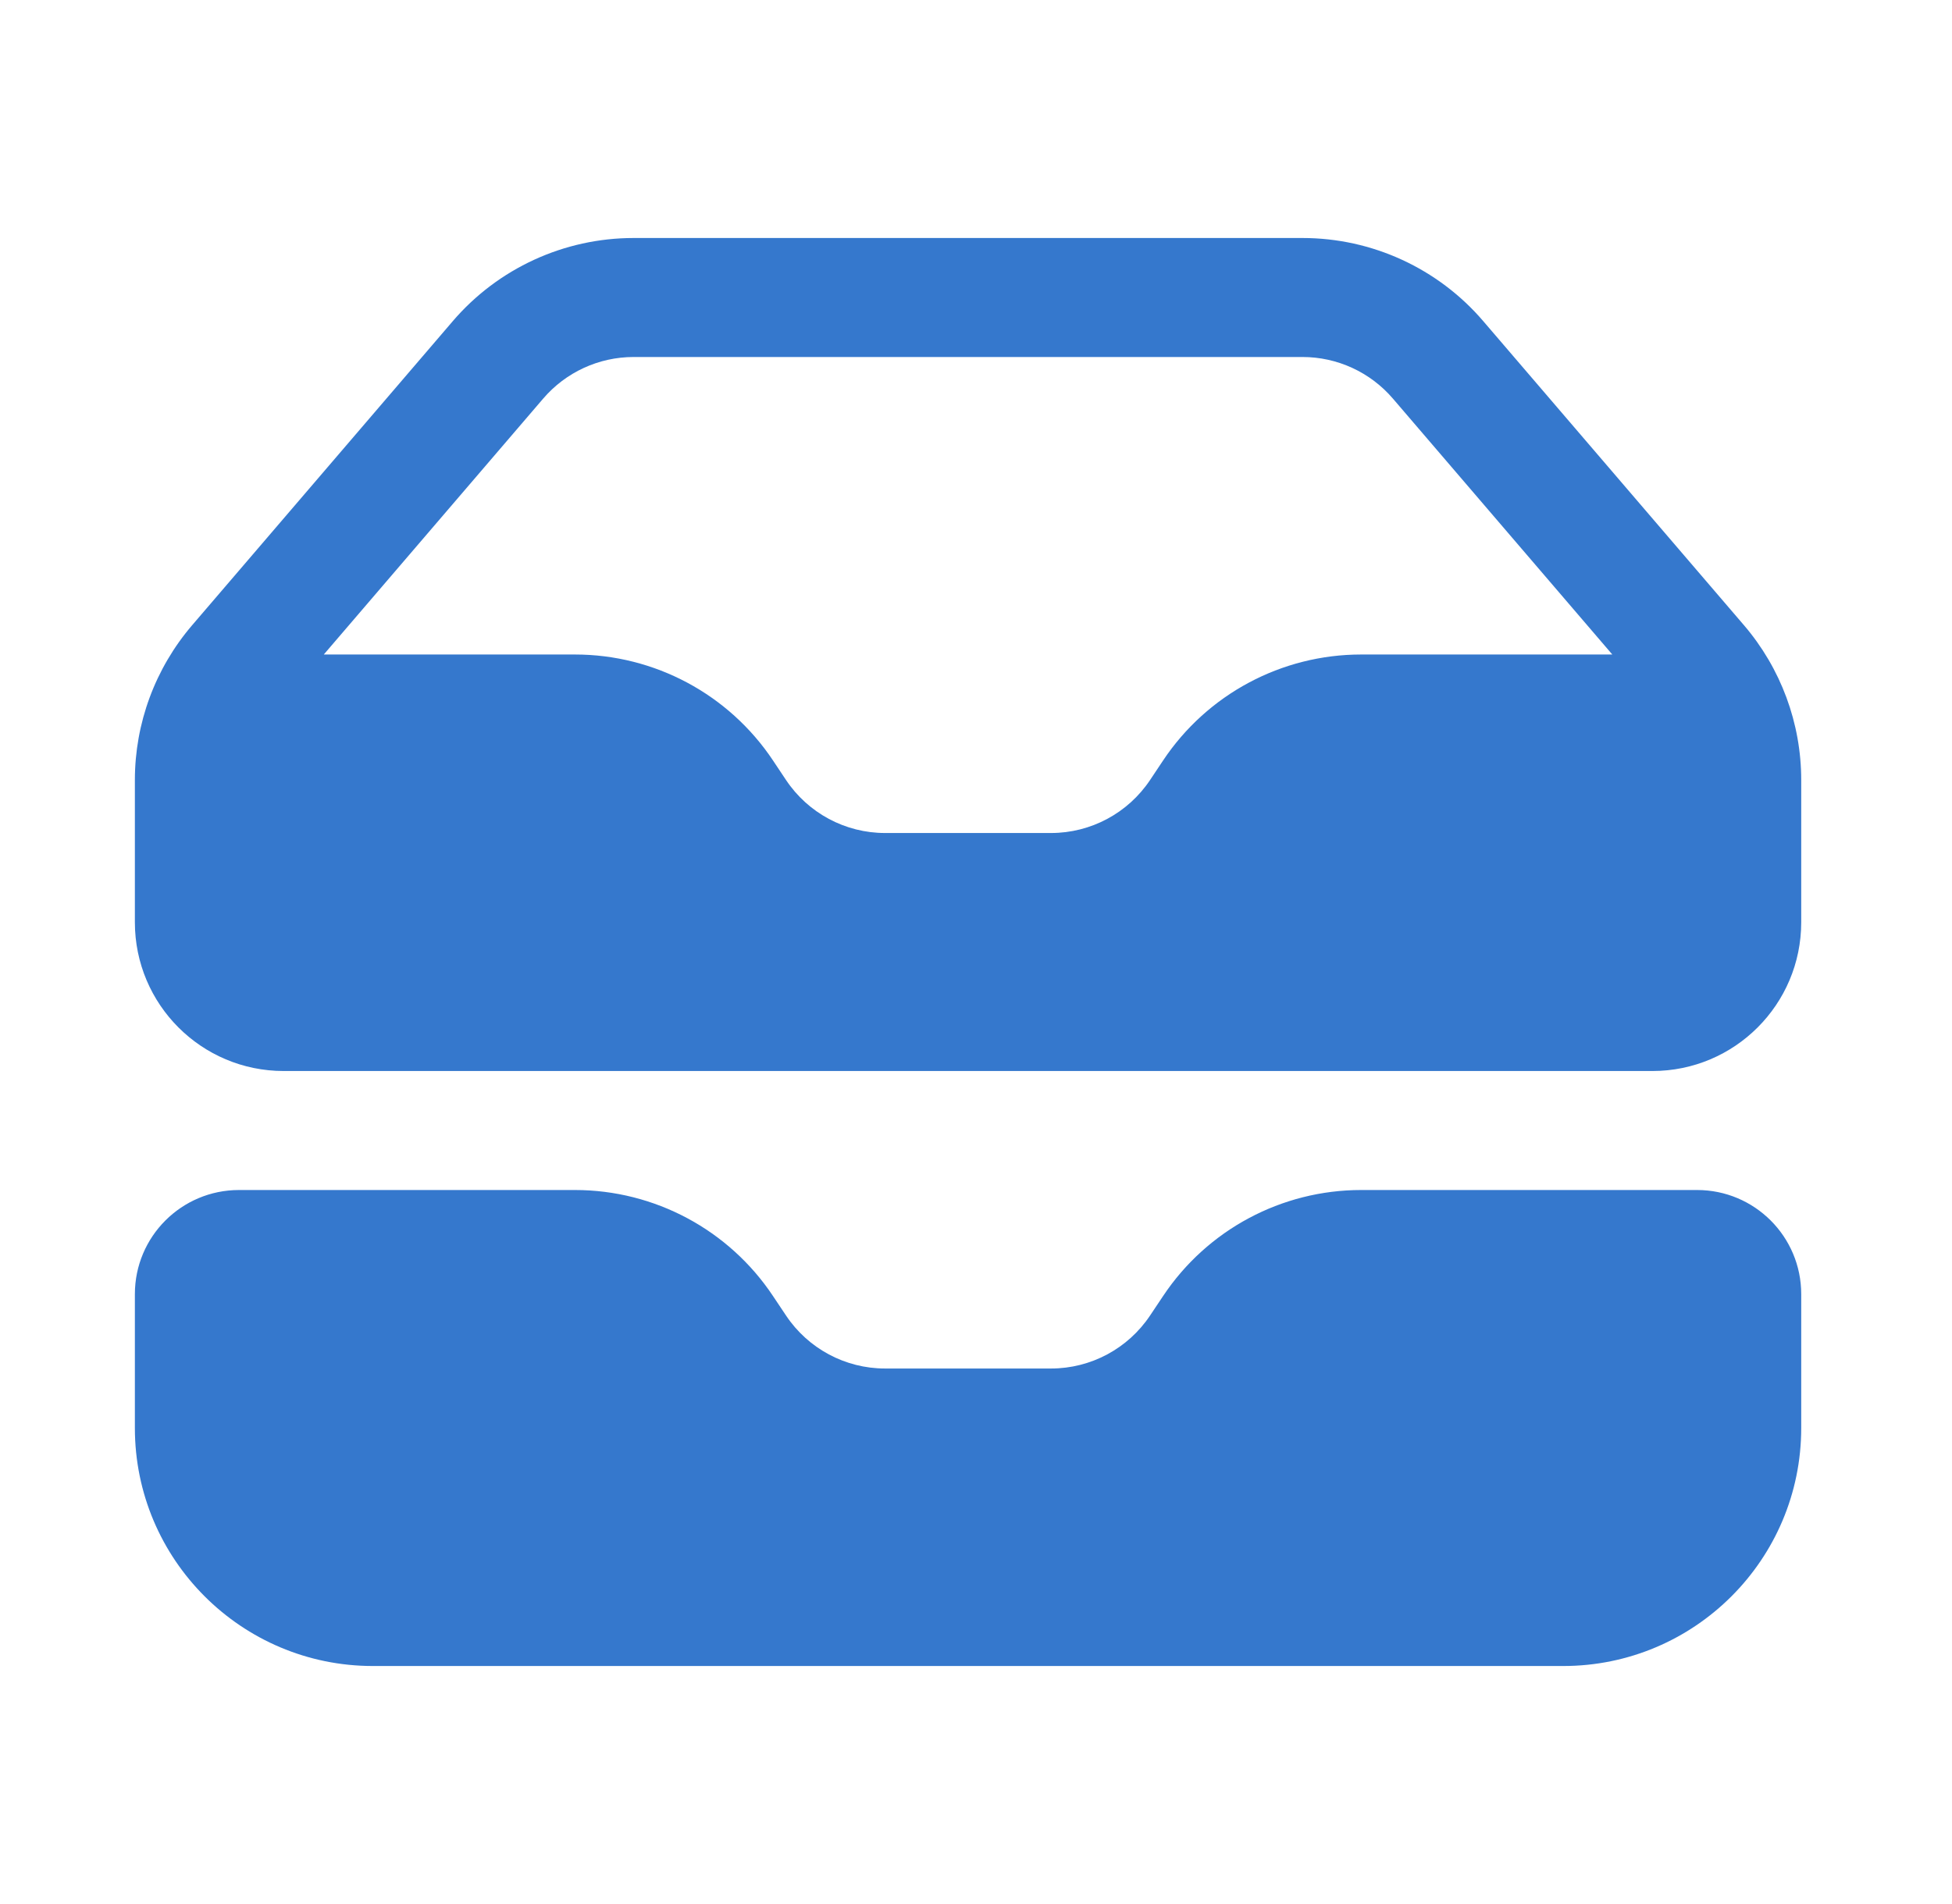
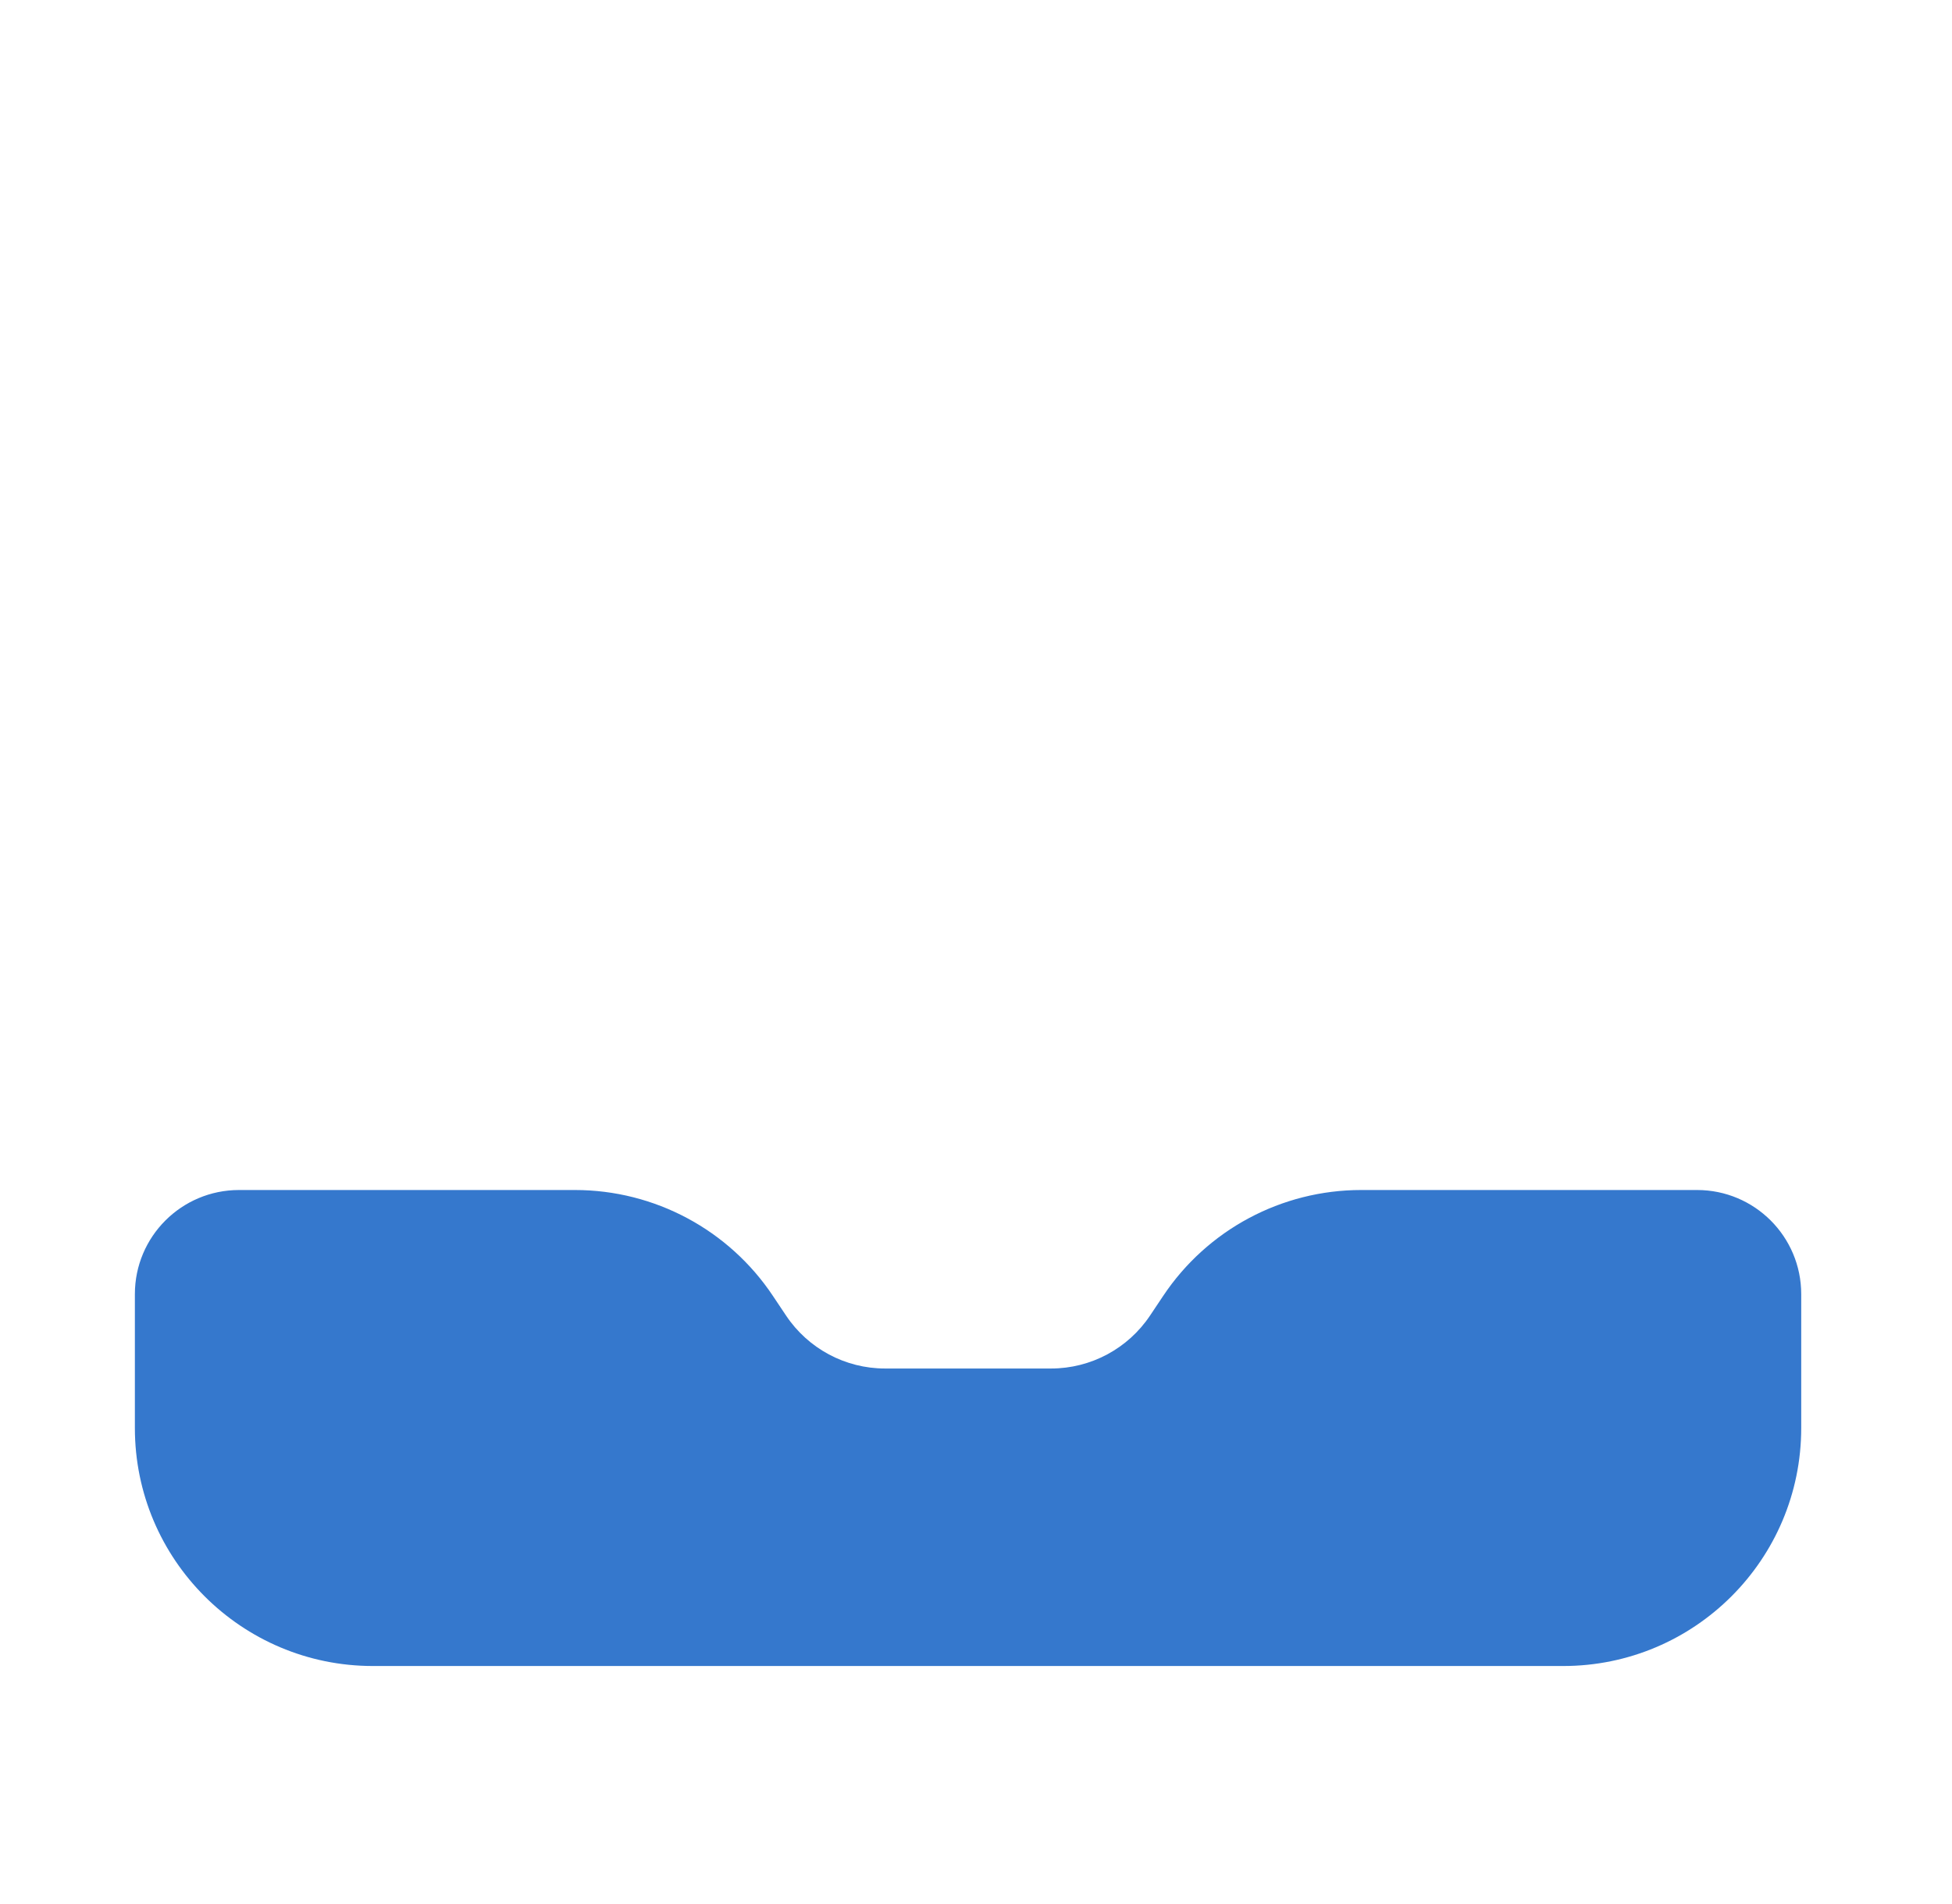
<svg xmlns="http://www.w3.org/2000/svg" width="41" height="40" viewBox="0 0 41 40" fill="none">
-   <path fill-rule="evenodd" clip-rule="evenodd" d="M2.833 16.387V19.375C2.833 21.101 4.232 22.5 5.958 22.5H34.708C36.434 22.5 37.833 21.101 37.833 19.375V16.387C37.833 15.194 37.406 14.04 36.629 13.133L31.154 6.746C30.205 5.638 28.818 5 27.358 5H13.308C11.848 5 10.461 5.638 9.511 6.746L4.037 13.133C3.26 14.04 2.833 15.194 2.833 16.387ZM13.308 7.5C12.578 7.5 11.885 7.819 11.41 8.373L6.801 13.75H12.076C13.748 13.75 15.309 14.585 16.236 15.976L16.51 16.387C16.974 17.082 17.754 17.5 18.59 17.5H22.076C22.912 17.5 23.692 17.082 24.156 16.387L24.43 15.976C25.357 14.585 26.918 13.75 28.59 13.75H33.865L29.256 8.373C28.781 7.819 28.088 7.5 27.358 7.5H13.308Z" fill="#3578CD" />
  <path d="M5.021 25C3.812 25 2.833 25.979 2.833 27.188V30C2.833 32.761 5.072 35 7.833 35H32.833C35.594 35 37.833 32.761 37.833 30V27.188C37.833 25.979 36.854 25 35.645 25H28.59C26.918 25 25.357 25.835 24.43 27.227L24.156 27.637C23.692 28.332 22.912 28.75 22.076 28.75H18.59C17.754 28.75 16.974 28.332 16.51 27.637L16.236 27.227C15.309 25.835 13.748 25 12.076 25H5.021Z" fill="#3578CD" />
</svg>